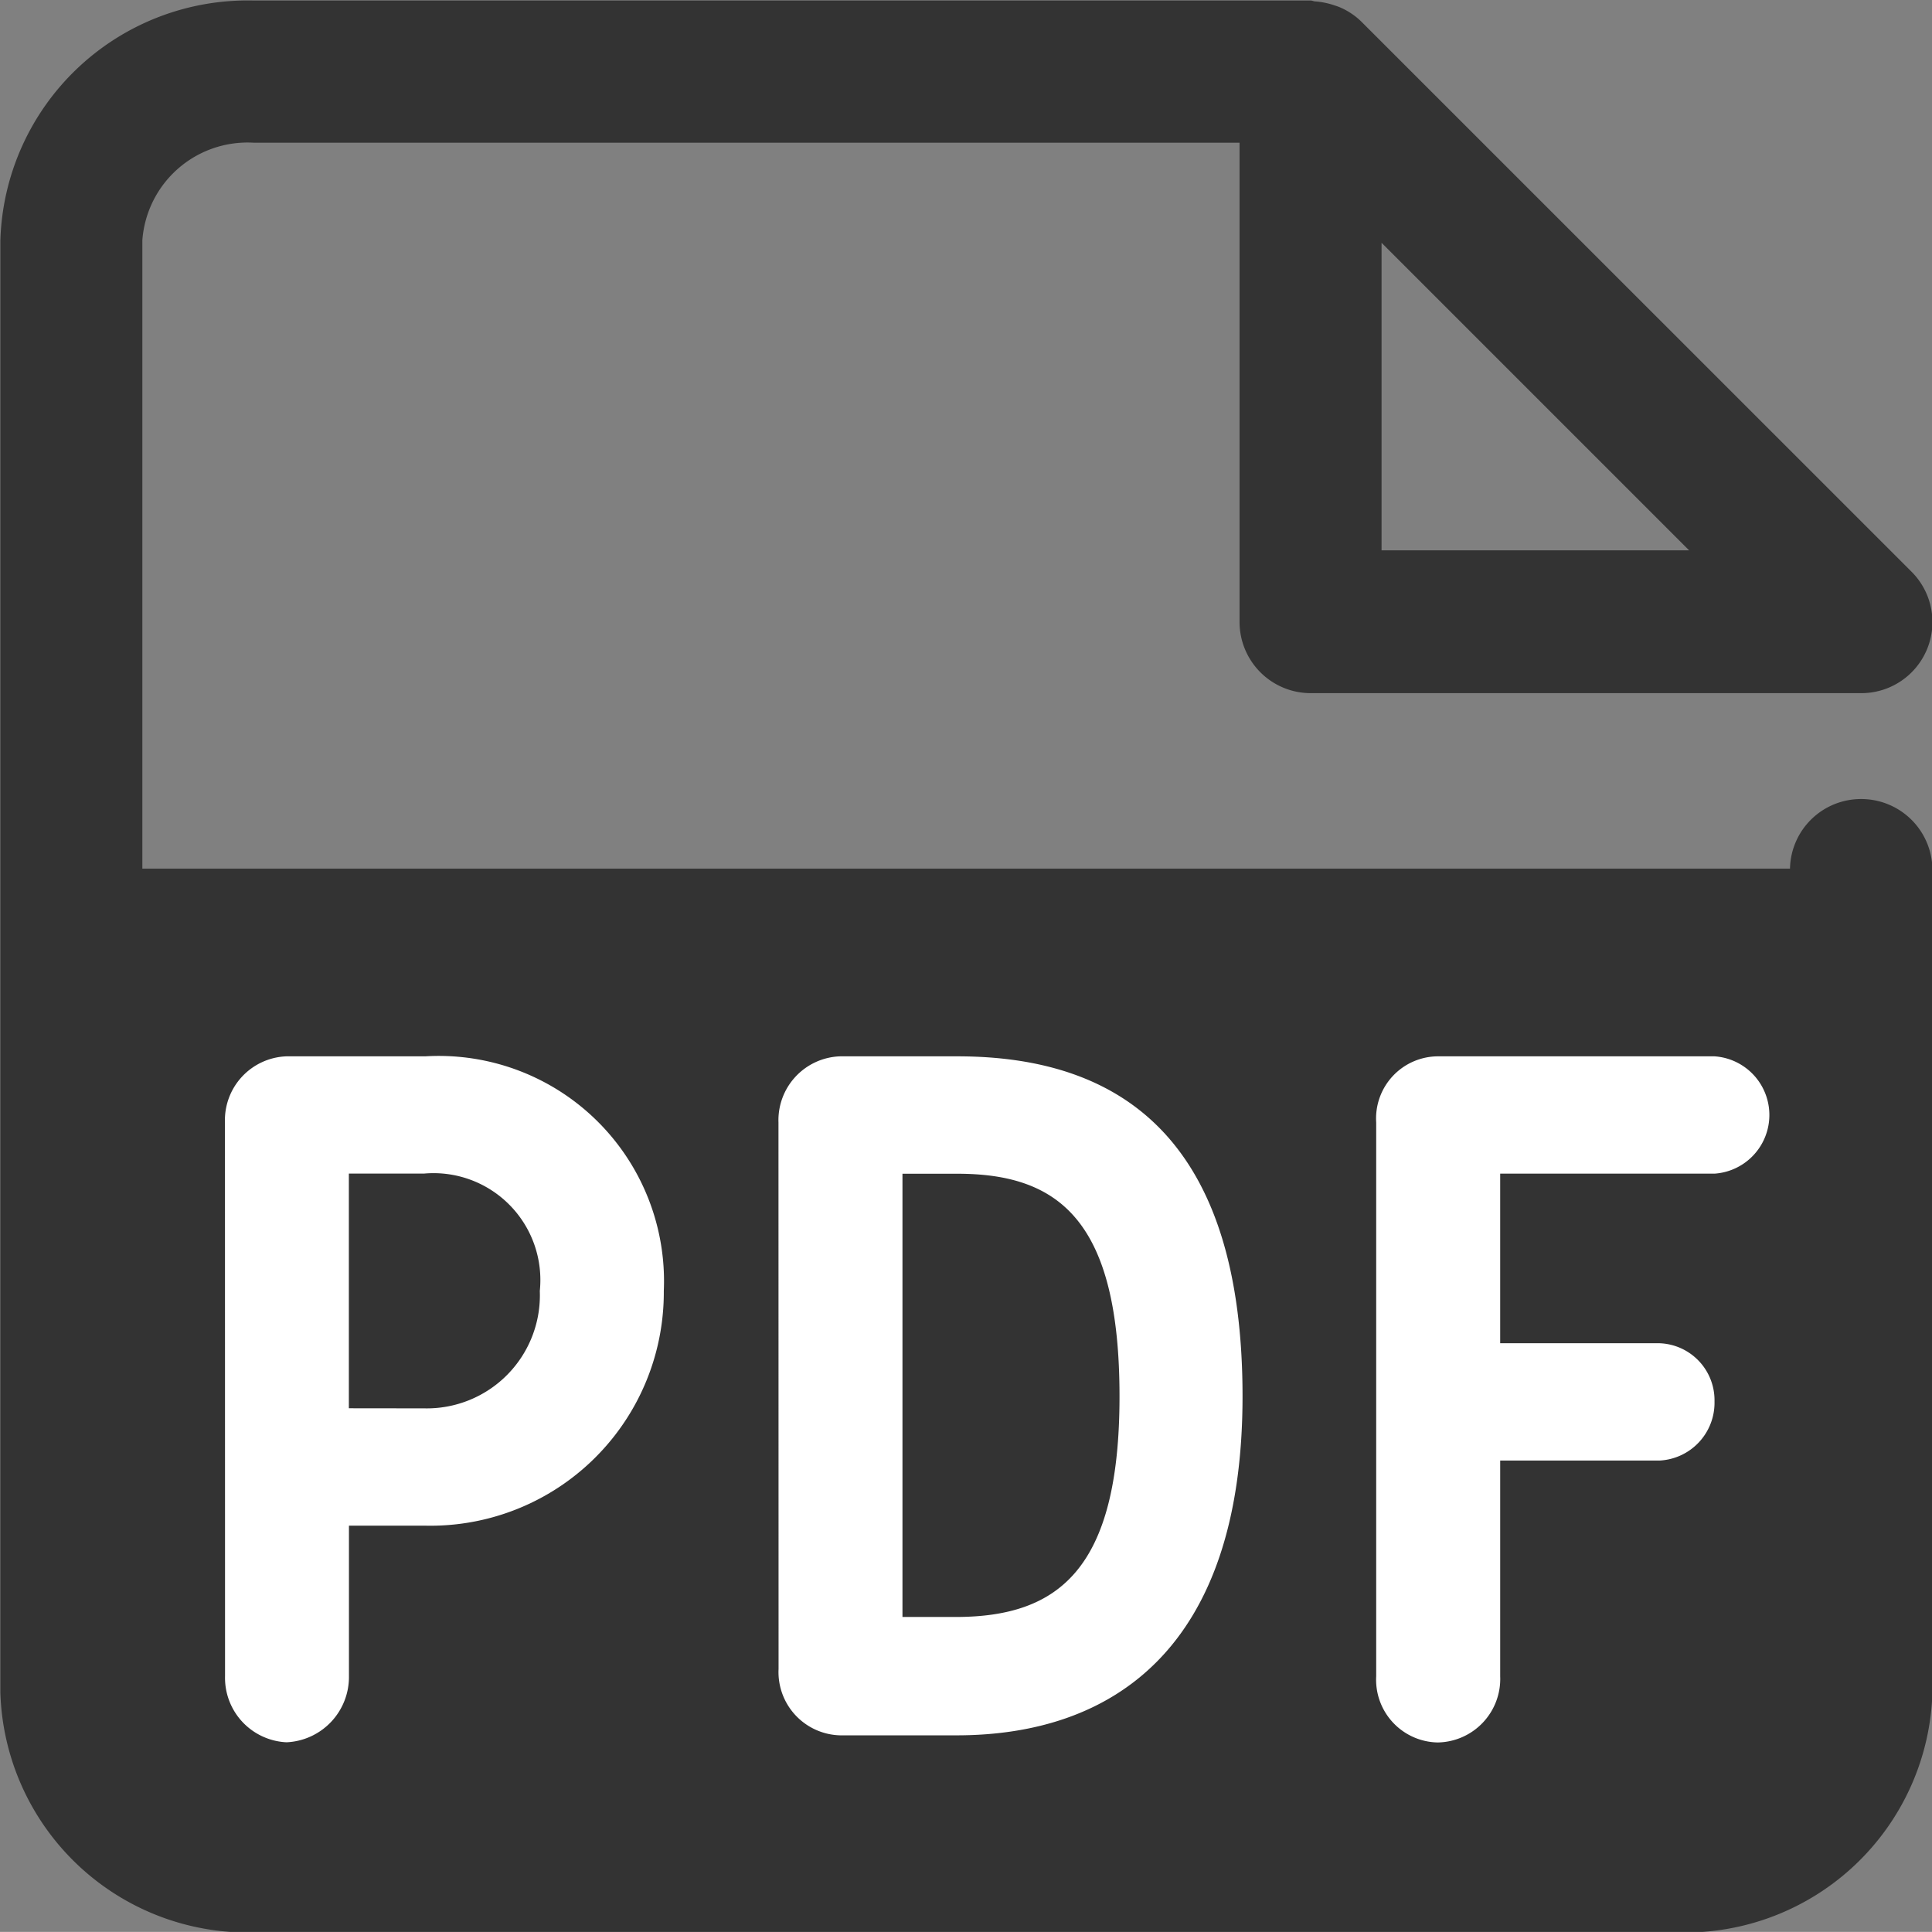
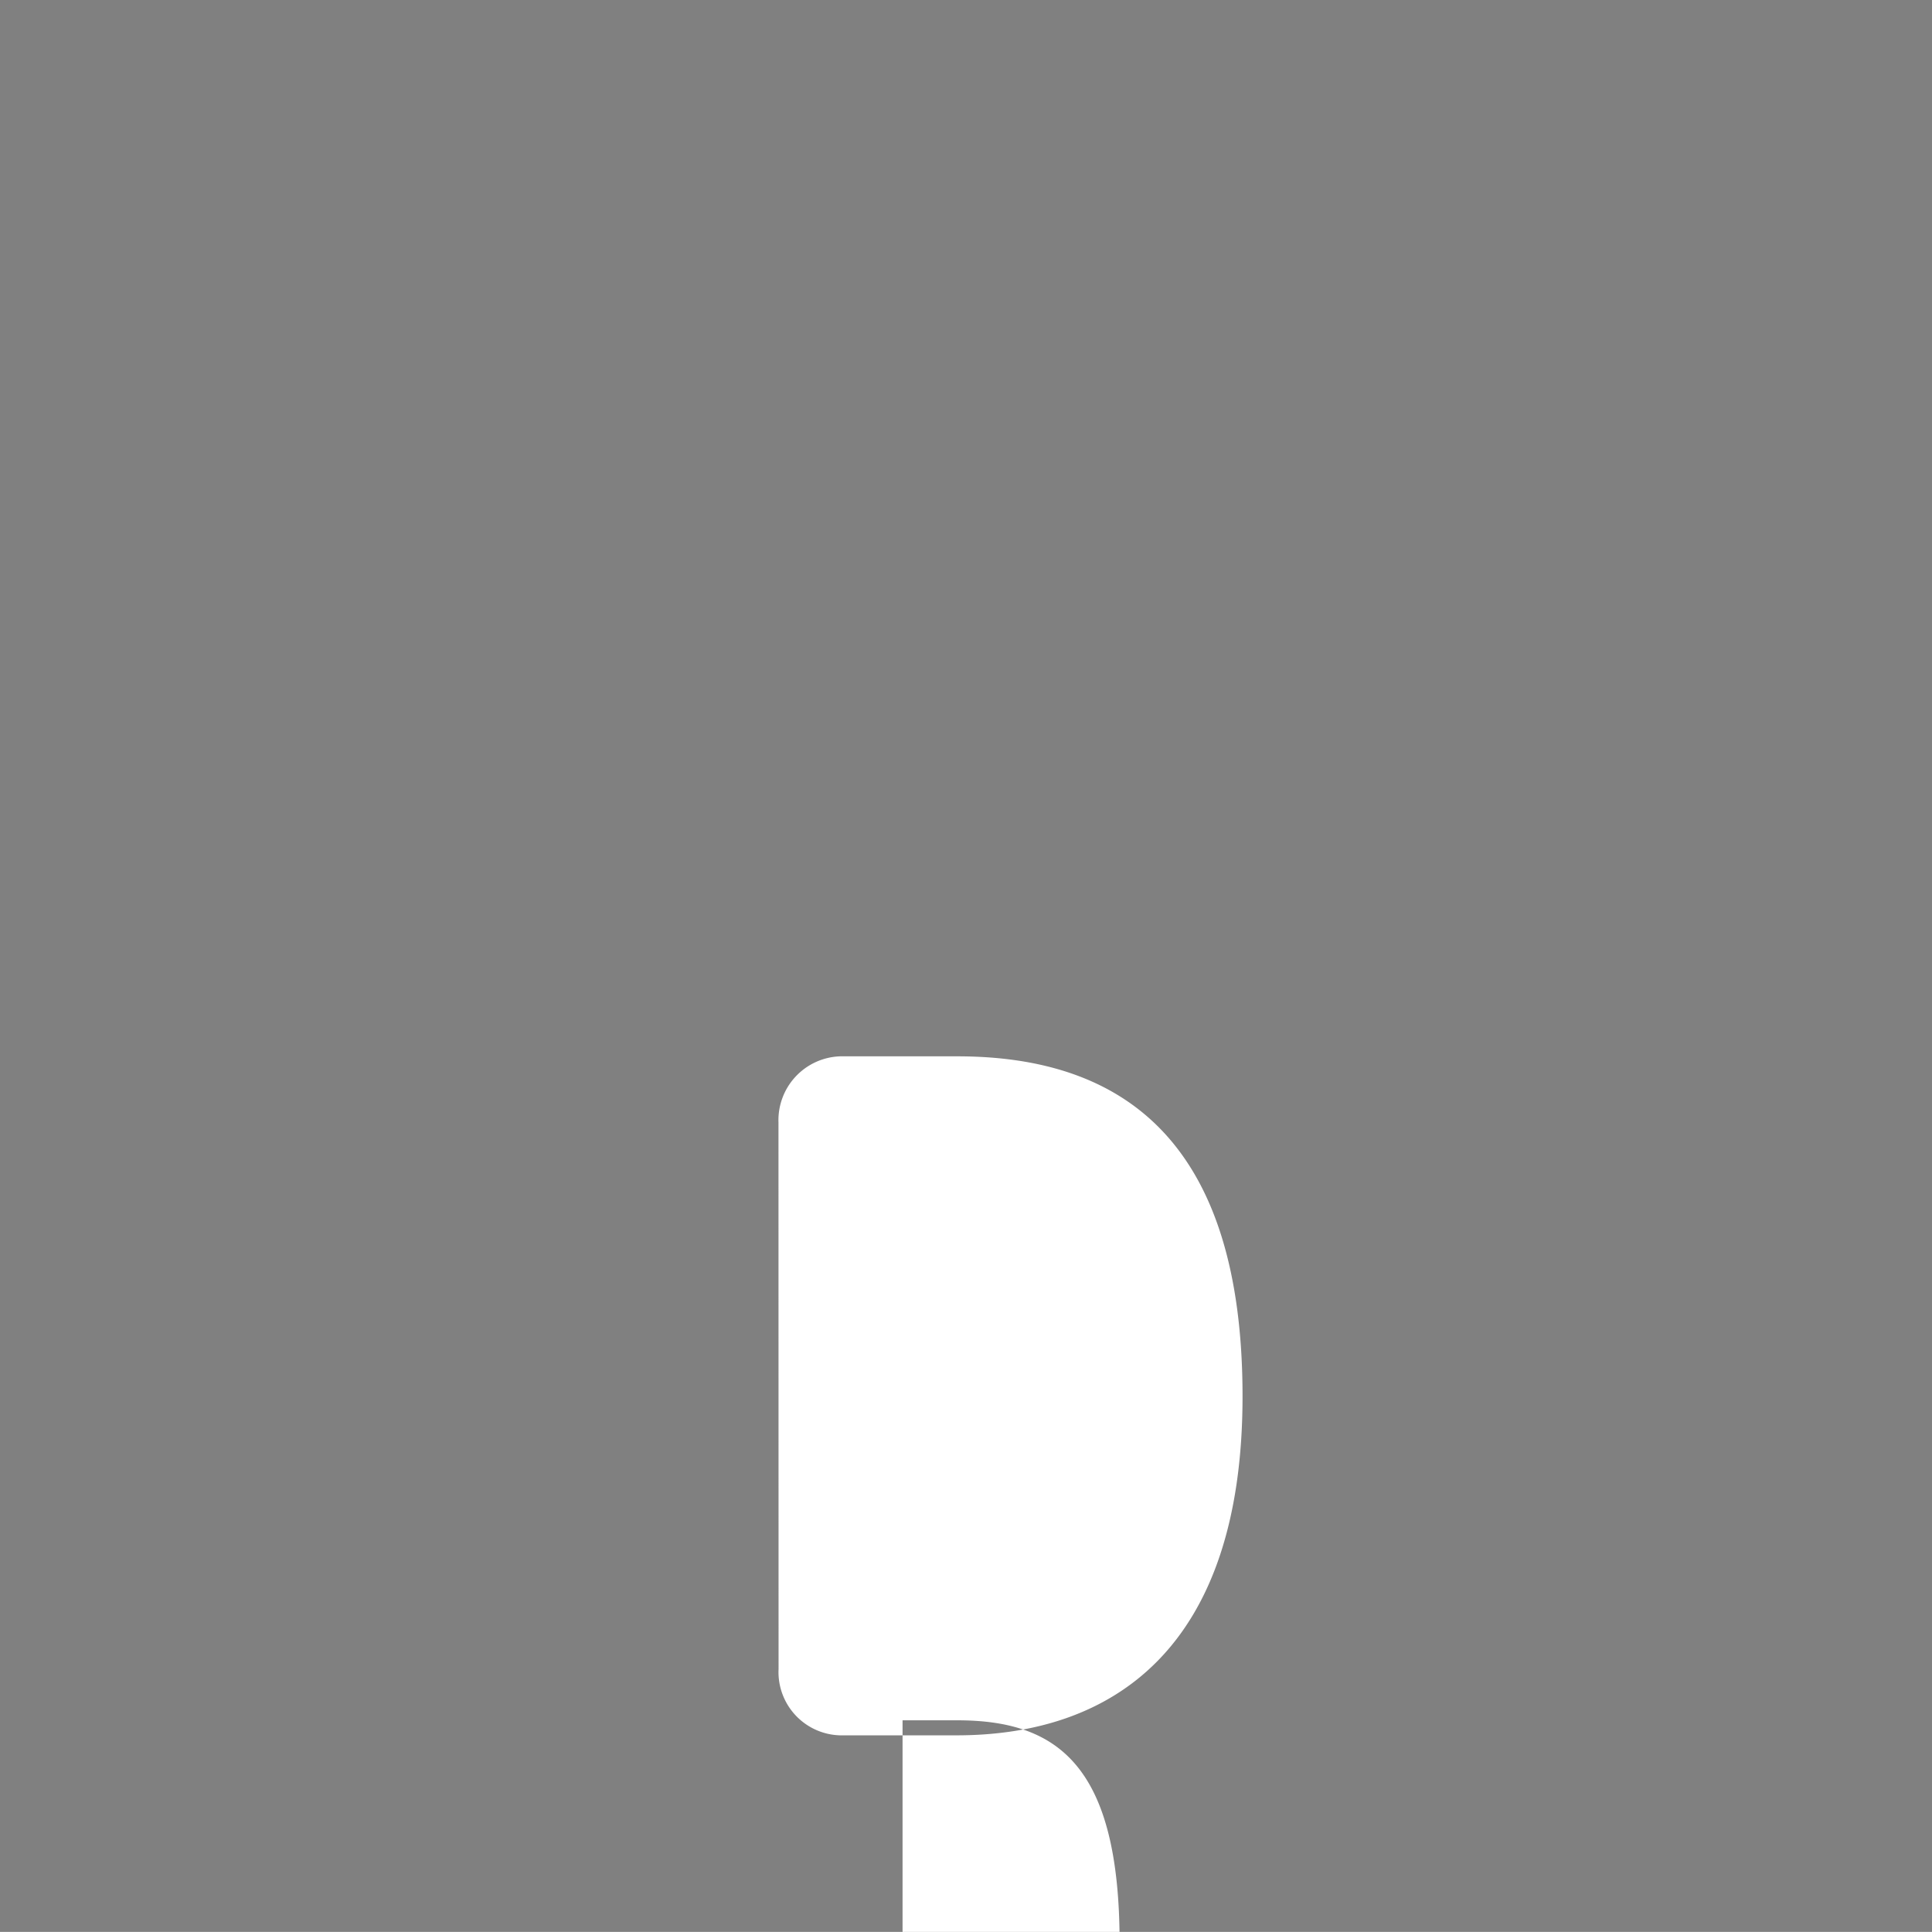
<svg xmlns="http://www.w3.org/2000/svg" width="21.986" height="21.985" viewBox="0 0 21.986 21.985">
  <rect x="0" y="0" width="21.986" height="21.985" fill="#808080" stroke="none" />
  <g transform="translate(-818 -1774.195)">
    <g transform="translate(818 1774.195)">
-       <path d="M897.79,511.069a.808.808,0,0,0-.807.792h-18.75v-7.151A1.2,1.2,0,0,1,879.5,503.6h11.219v5.454a.81.81,0,0,0,.81.81h6.265a.809.809,0,0,0,.572-1.382l-6.265-6.264a.8.8,0,0,0-.231-.155c-.026-.012-.053-.02-.08-.029a.876.876,0,0,0-.21-.042c-.017,0-.033-.01-.051-.01H879.5a2.815,2.815,0,0,0-2.883,2.735v16.515a2.816,2.816,0,0,0,2.883,2.735h16.221a2.816,2.816,0,0,0,2.883-2.735v-9.347A.81.81,0,0,0,897.79,511.069Zm-5.455-2.83v-3.5l3.5,3.5Z" transform="translate(-876.613 -501.976)" fill="#333" />
-     </g>
+       </g>
    <g transform="translate(820.56 1786.216)">
-       <path d="M879.024,513.862a.727.727,0,0,1,.7-.753h1.58a2.563,2.563,0,0,1,2.714,2.67,2.656,2.656,0,0,1-2.714,2.671h-.869v1.711a.744.744,0,0,1-.71.754.734.734,0,0,1-.7-.754Zm2.268,3.253a1.287,1.287,0,0,0,1.315-1.336,1.216,1.216,0,0,0-1.315-1.336h-.858v2.671Z" transform="translate(-879.024 -513.109)" fill="#fff" />
-       <path d="M884.728,513.862a.727.727,0,0,1,.7-.753h1.336c1.909,0,3.245.992,3.245,3.869s-1.484,3.858-3.254,3.858h-1.326a.72.72,0,0,1-.7-.754Zm2.015,5.627c1.166,0,1.866-.536,1.866-2.51,0-2-.689-2.534-1.845-2.534h-.625v5.044Z" transform="translate(-878.429 -513.109)" fill="#fff" />
-       <path d="M890.918,513.862a.707.707,0,0,1,.7-.753h3.15a.669.669,0,0,1,0,1.335h-2.439v1.93h1.813a.649.649,0,0,1,.626.662.659.659,0,0,1-.626.673h-1.813v2.454a.723.723,0,0,1-.711.754.714.714,0,0,1-.7-.754Z" transform="translate(-877.817 -513.109)" fill="#fff" />
+       <path d="M884.728,513.862a.727.727,0,0,1,.7-.753h1.336c1.909,0,3.245.992,3.245,3.869s-1.484,3.858-3.254,3.858h-1.326a.72.72,0,0,1-.7-.754m2.015,5.627c1.166,0,1.866-.536,1.866-2.51,0-2-.689-2.534-1.845-2.534h-.625v5.044Z" transform="translate(-878.429 -513.109)" fill="#fff" />
    </g>
  </g>
</svg>